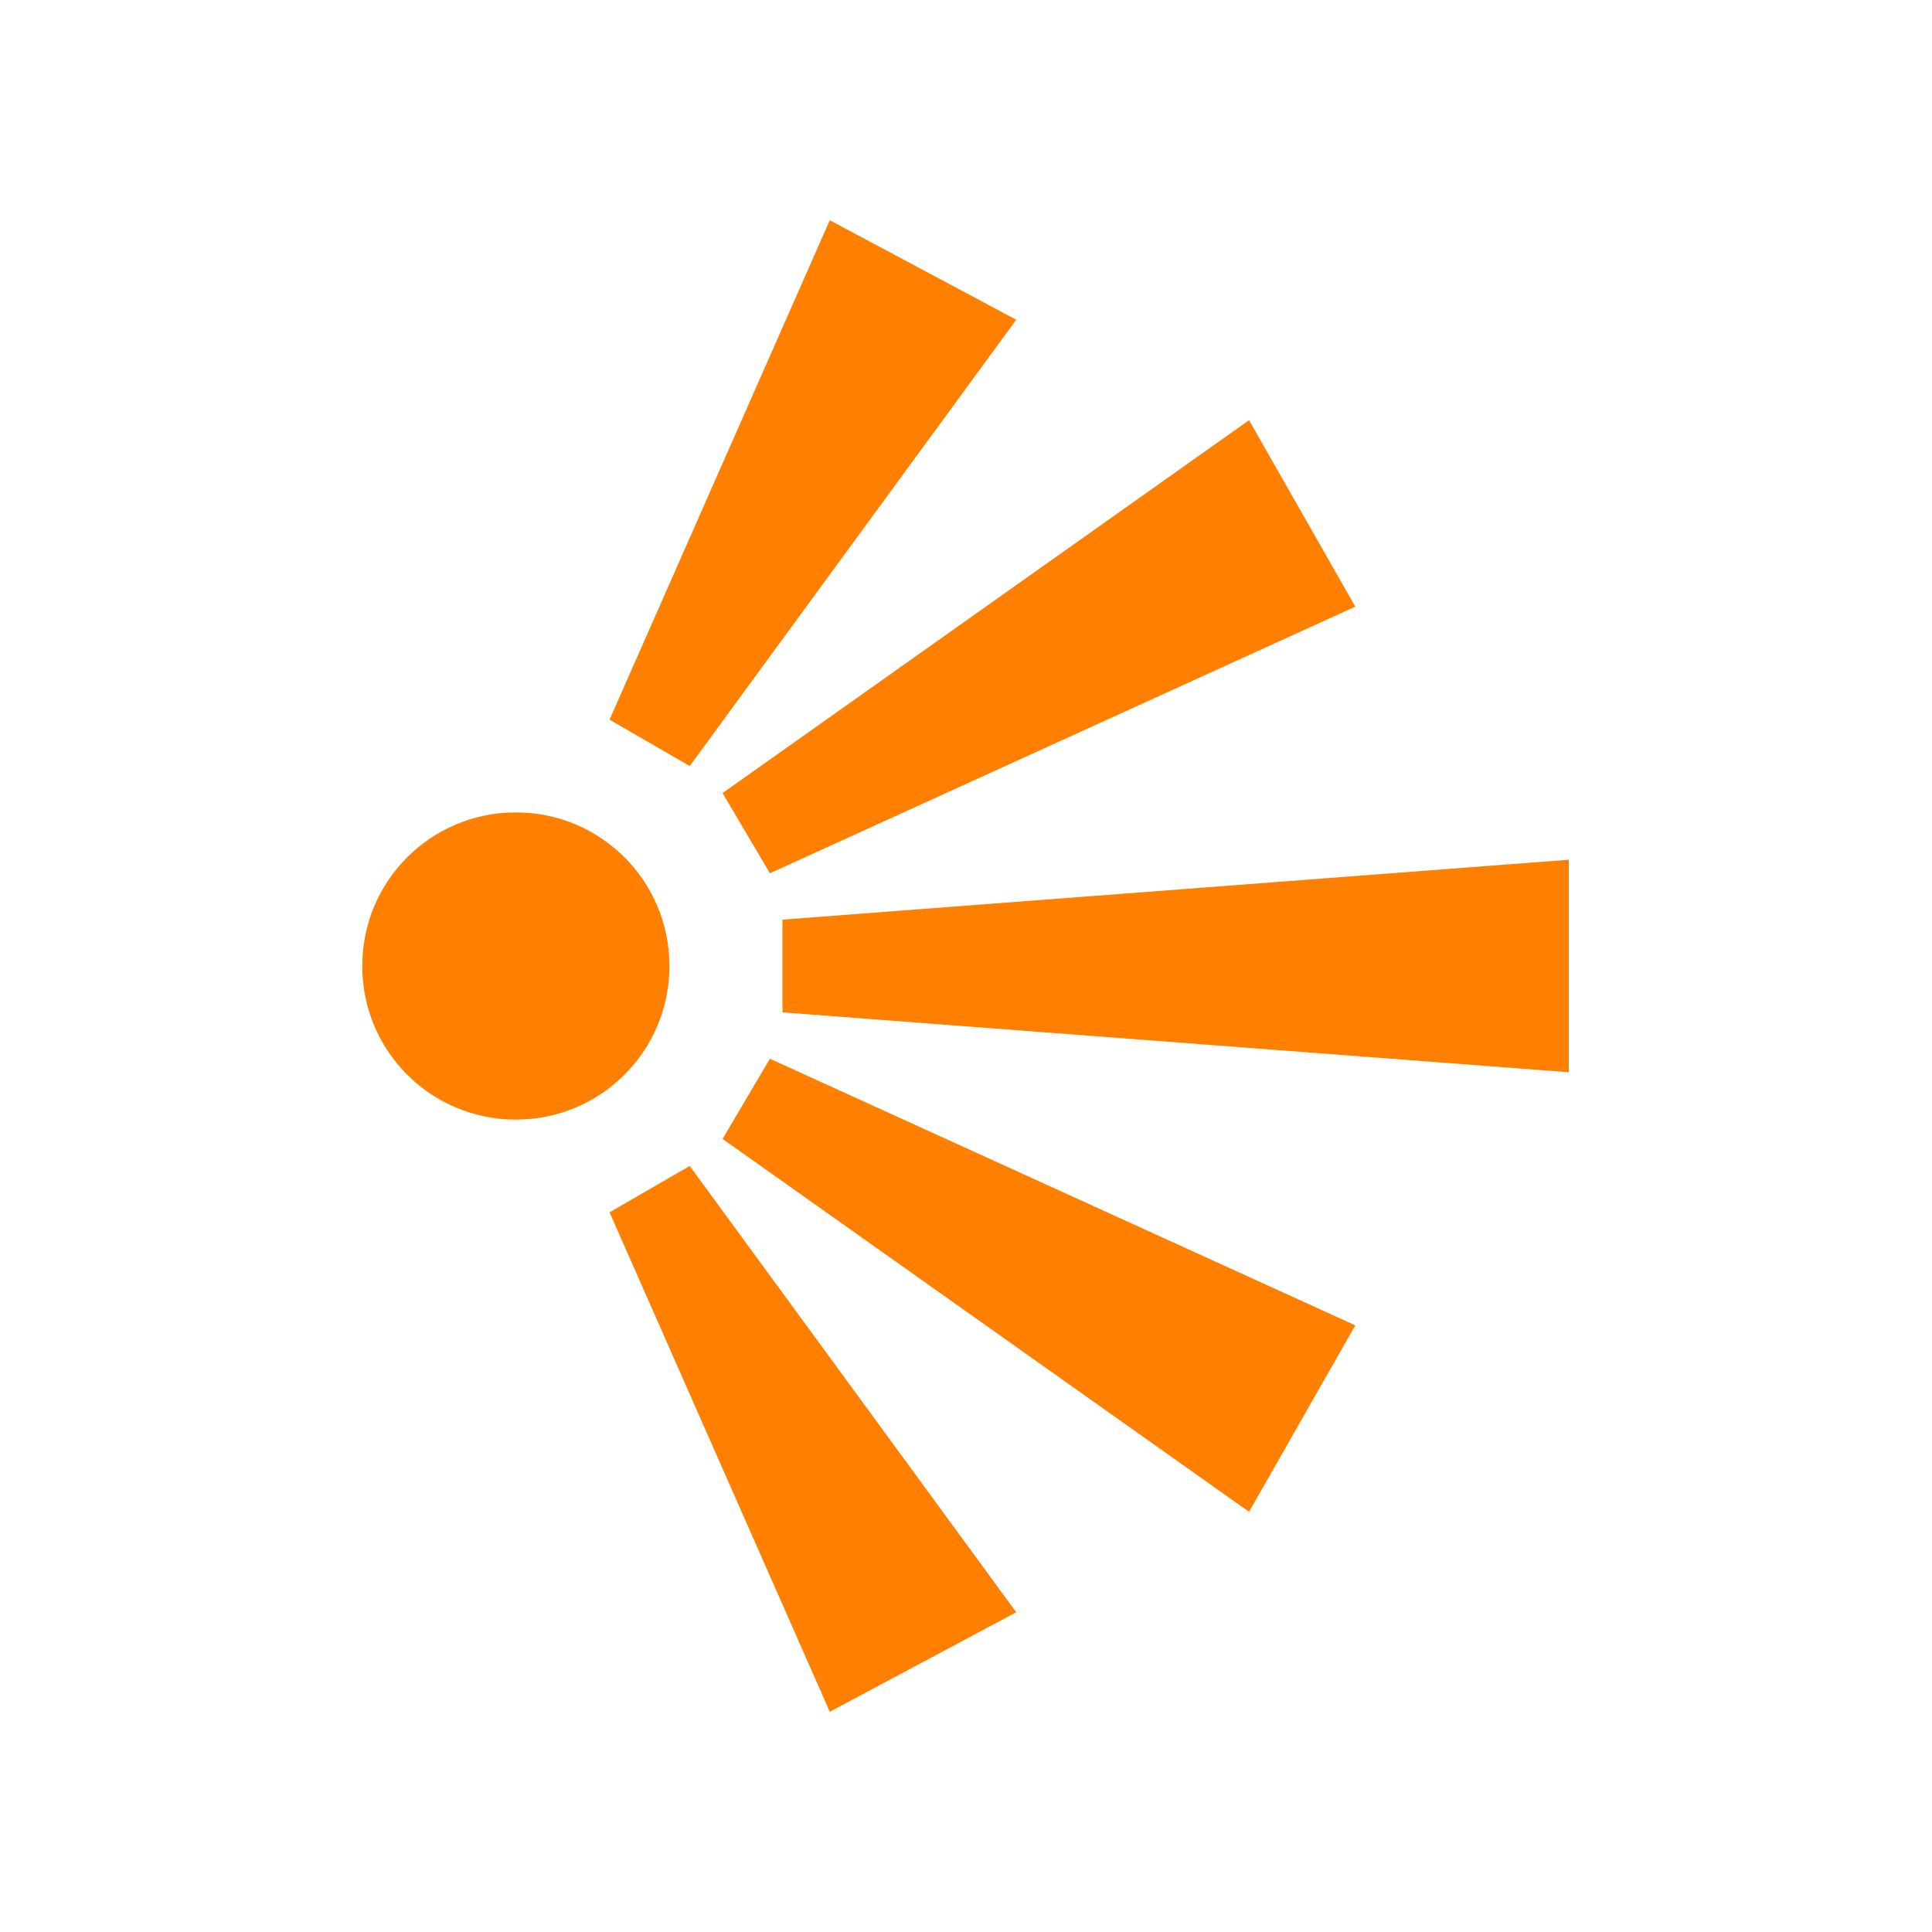
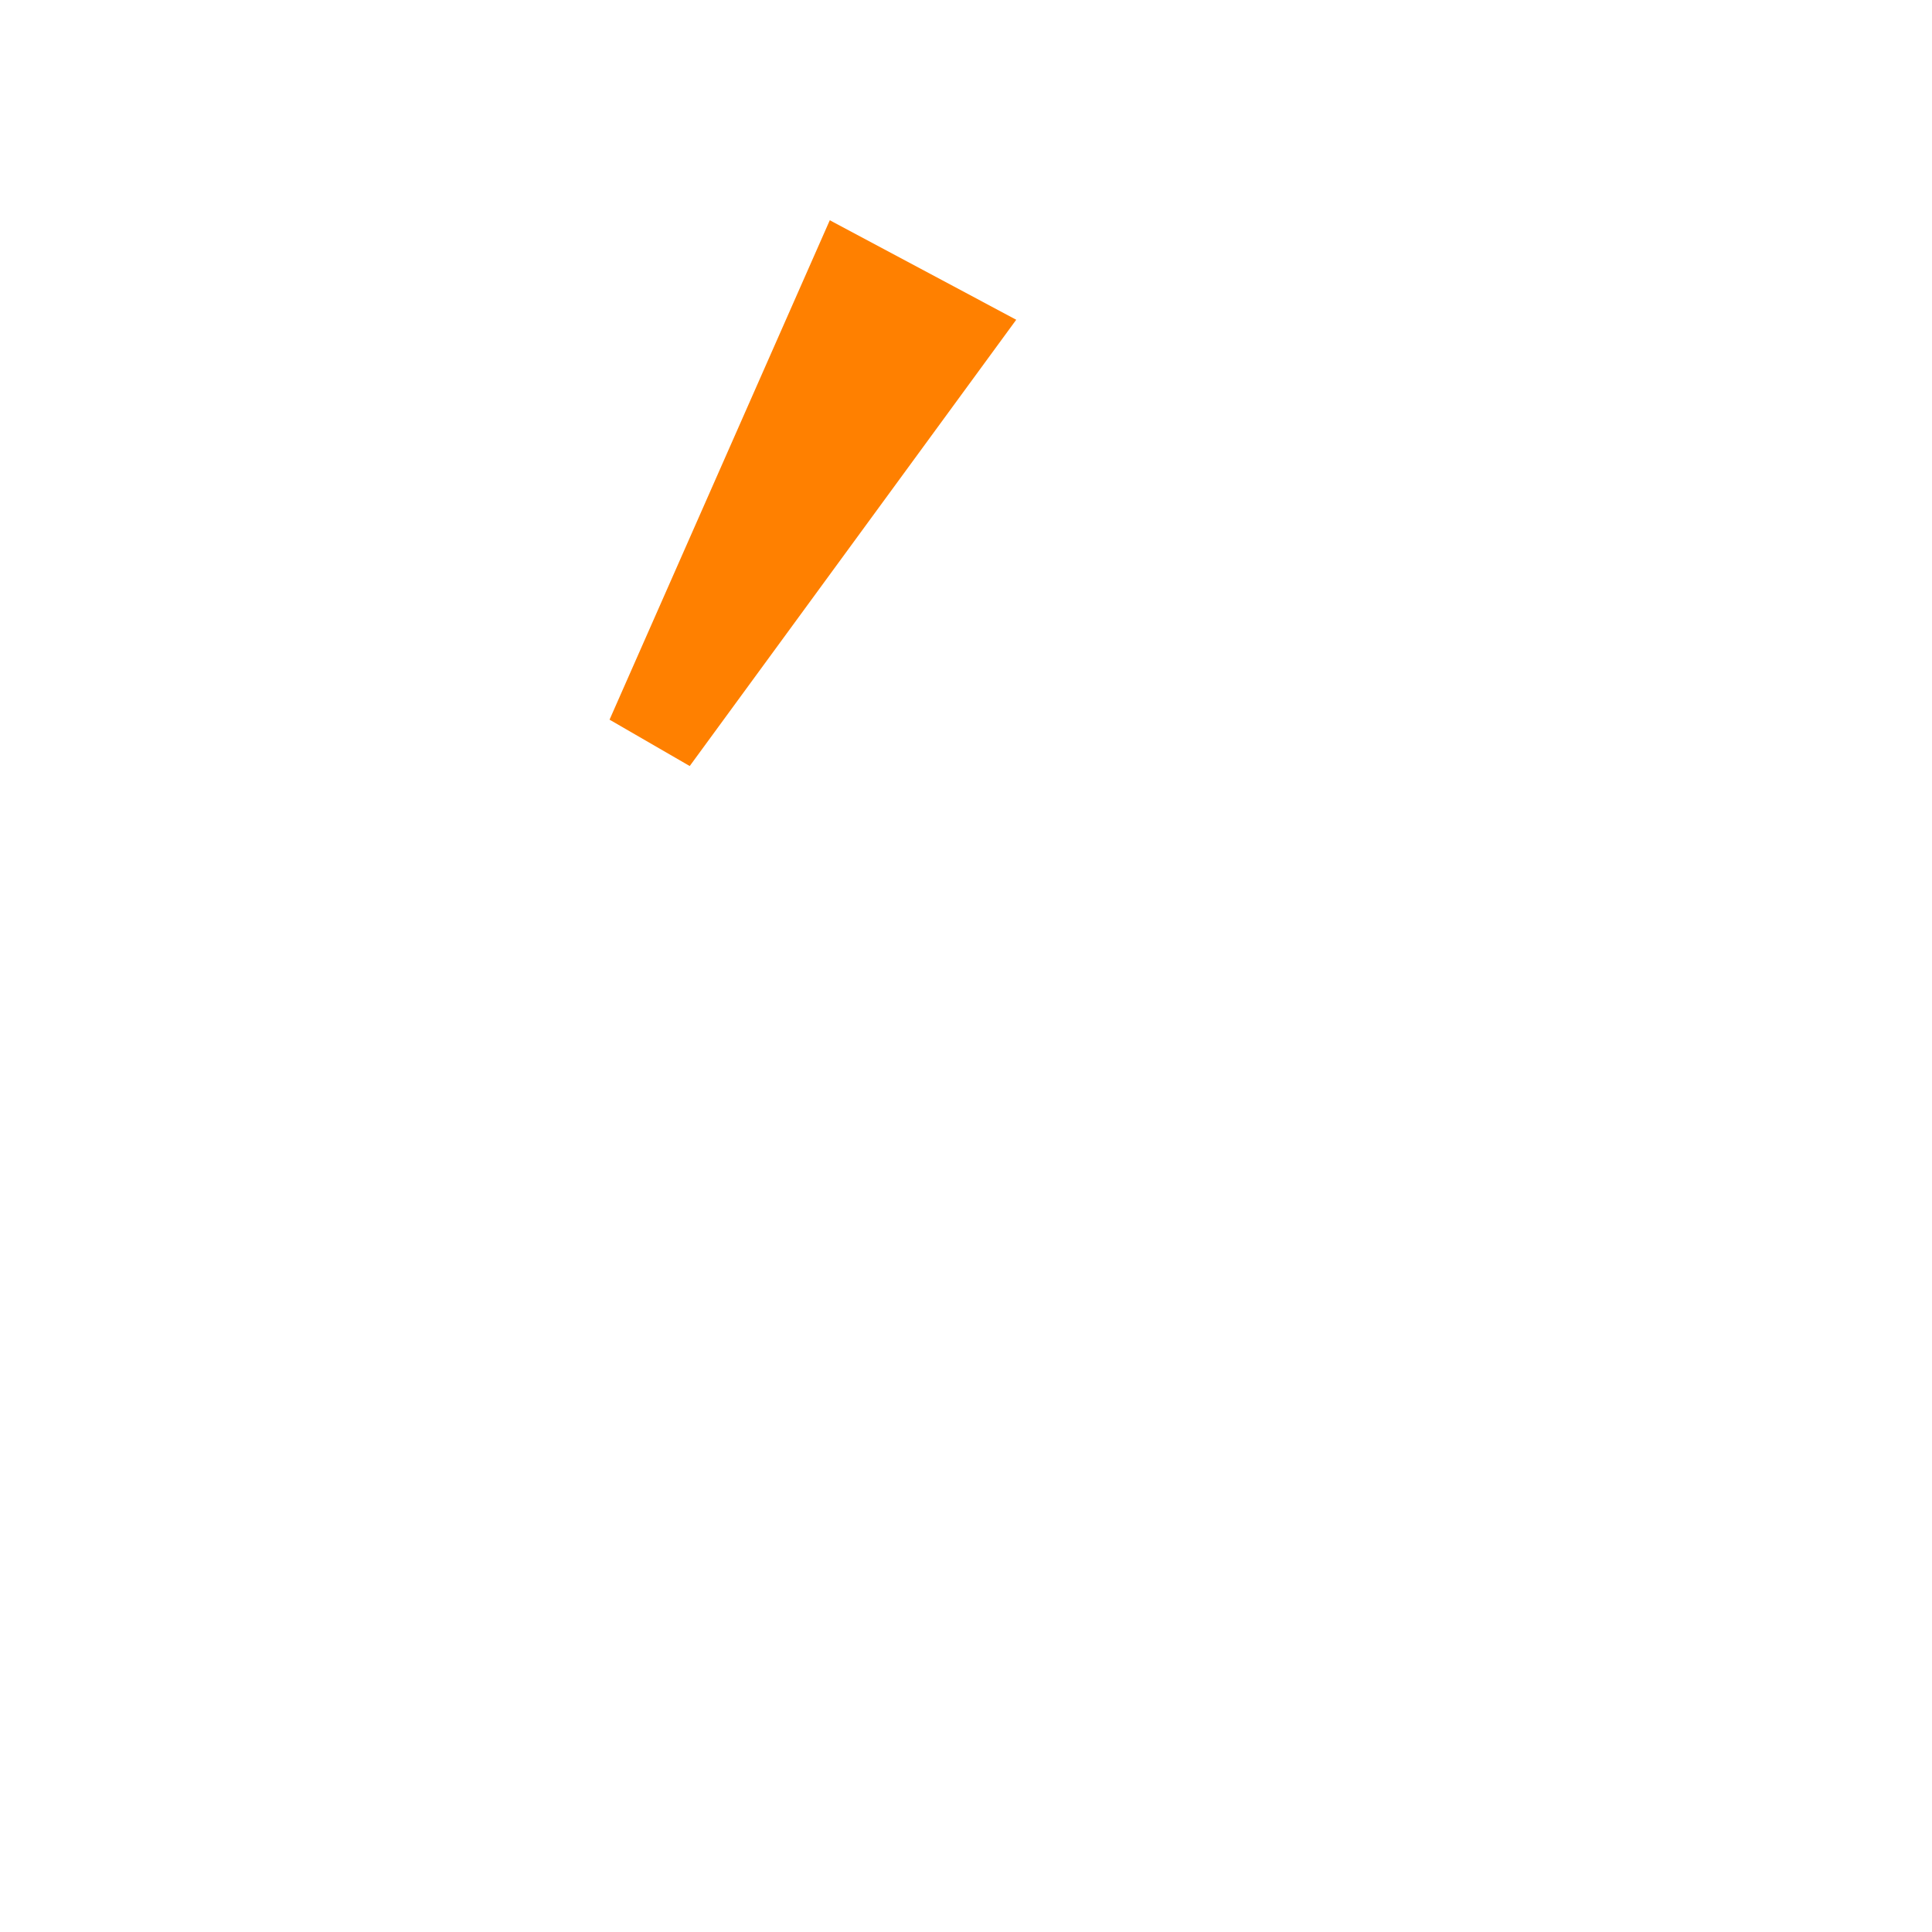
<svg xmlns="http://www.w3.org/2000/svg" version="1.1" viewBox="0 0 200 200">
  <defs>
    <style>
      .cls-1 {
        fill: #ff8000;
      }
    </style>
  </defs>
  <g>
    <g id="Laag_1">
      <g>
-         <path class="cls-1" d="M69.3,100c0-8.8-7.1-15.9-15.9-15.9s-15.9,7.1-15.9,15.9,7.1,15.9,15.9,15.9,15.9-7.1,15.9-15.9Z" />
-         <polygon class="cls-1" points="79.7 90.4 140.3 62.8 129.3 43.5 74.8 82.1 79.7 90.4" />
        <polygon class="cls-1" points="105.2 33.1 85.9 22.8 63.1 74.5 71.4 79.3 105.2 33.1" />
-         <polygon class="cls-1" points="81 95.2 81 104.8 162.4 111 162.4 89 81 95.2" />
-         <polygon class="cls-1" points="74.8 117.9 129.3 156.5 140.3 137.2 79.7 109.6 74.8 117.9" />
-         <polygon class="cls-1" points="63.1 125.5 85.9 177.2 105.2 166.9 71.4 120.7 63.1 125.5" />
      </g>
    </g>
  </g>
</svg>